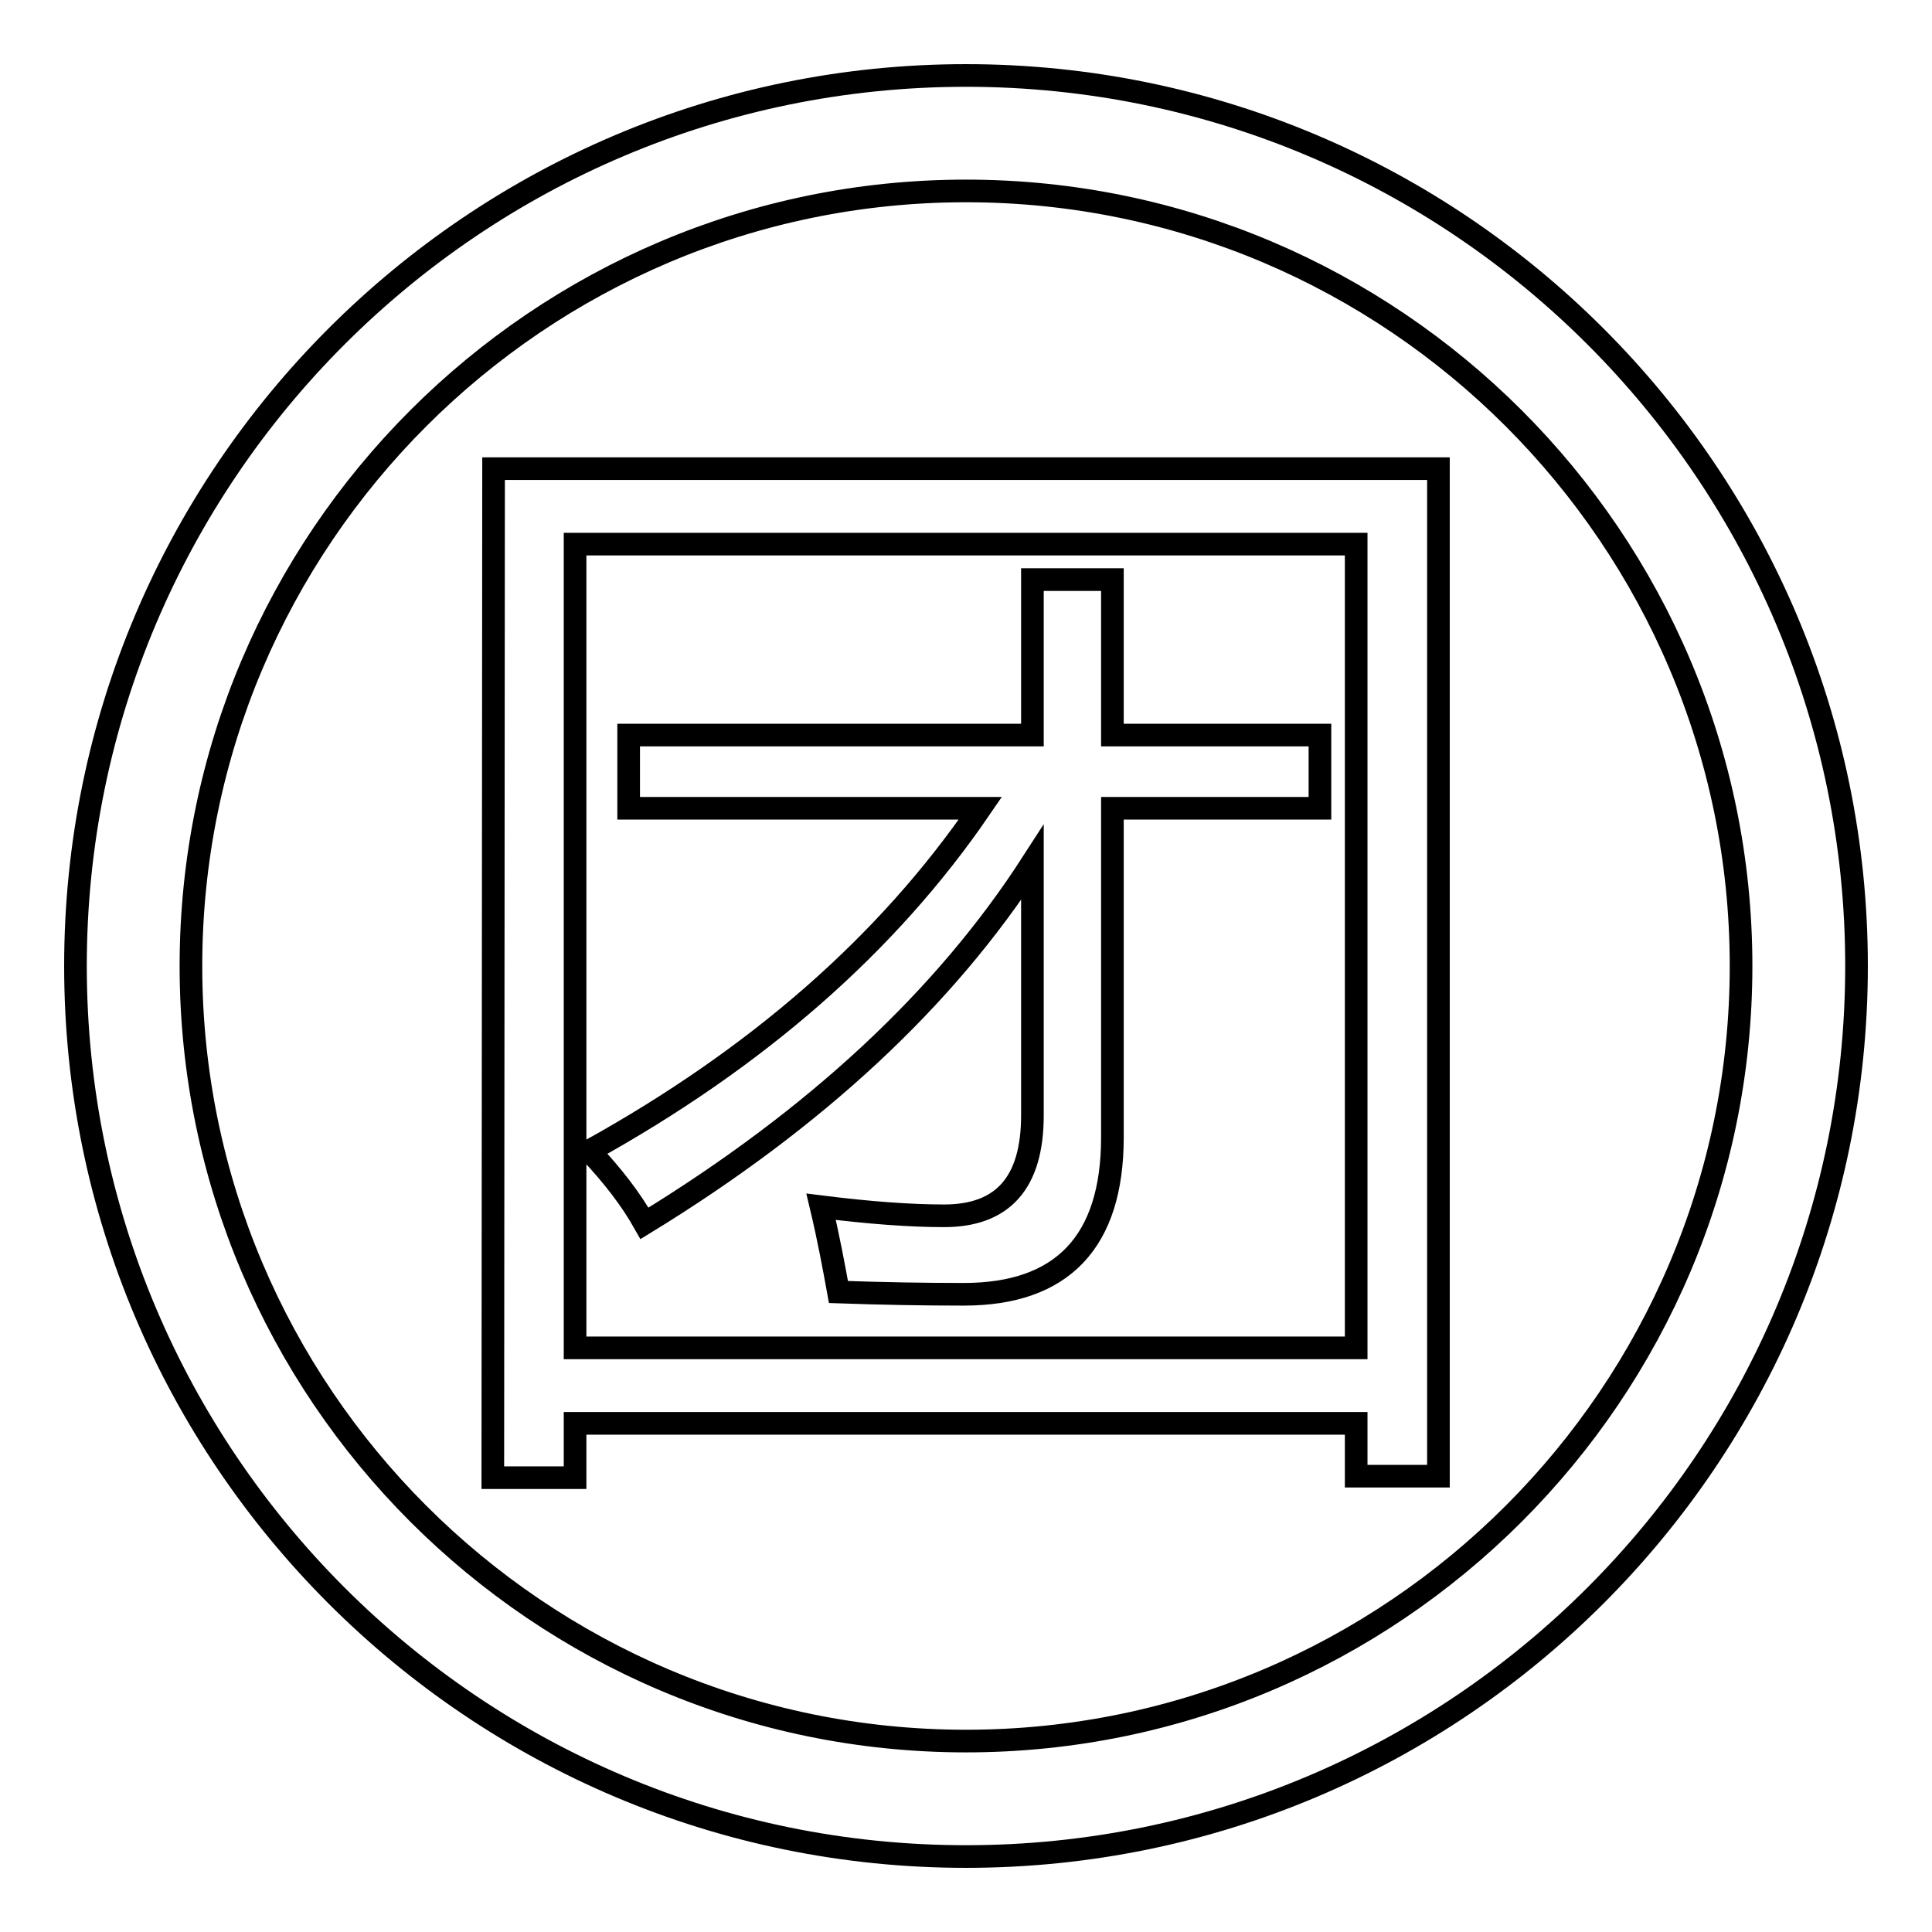
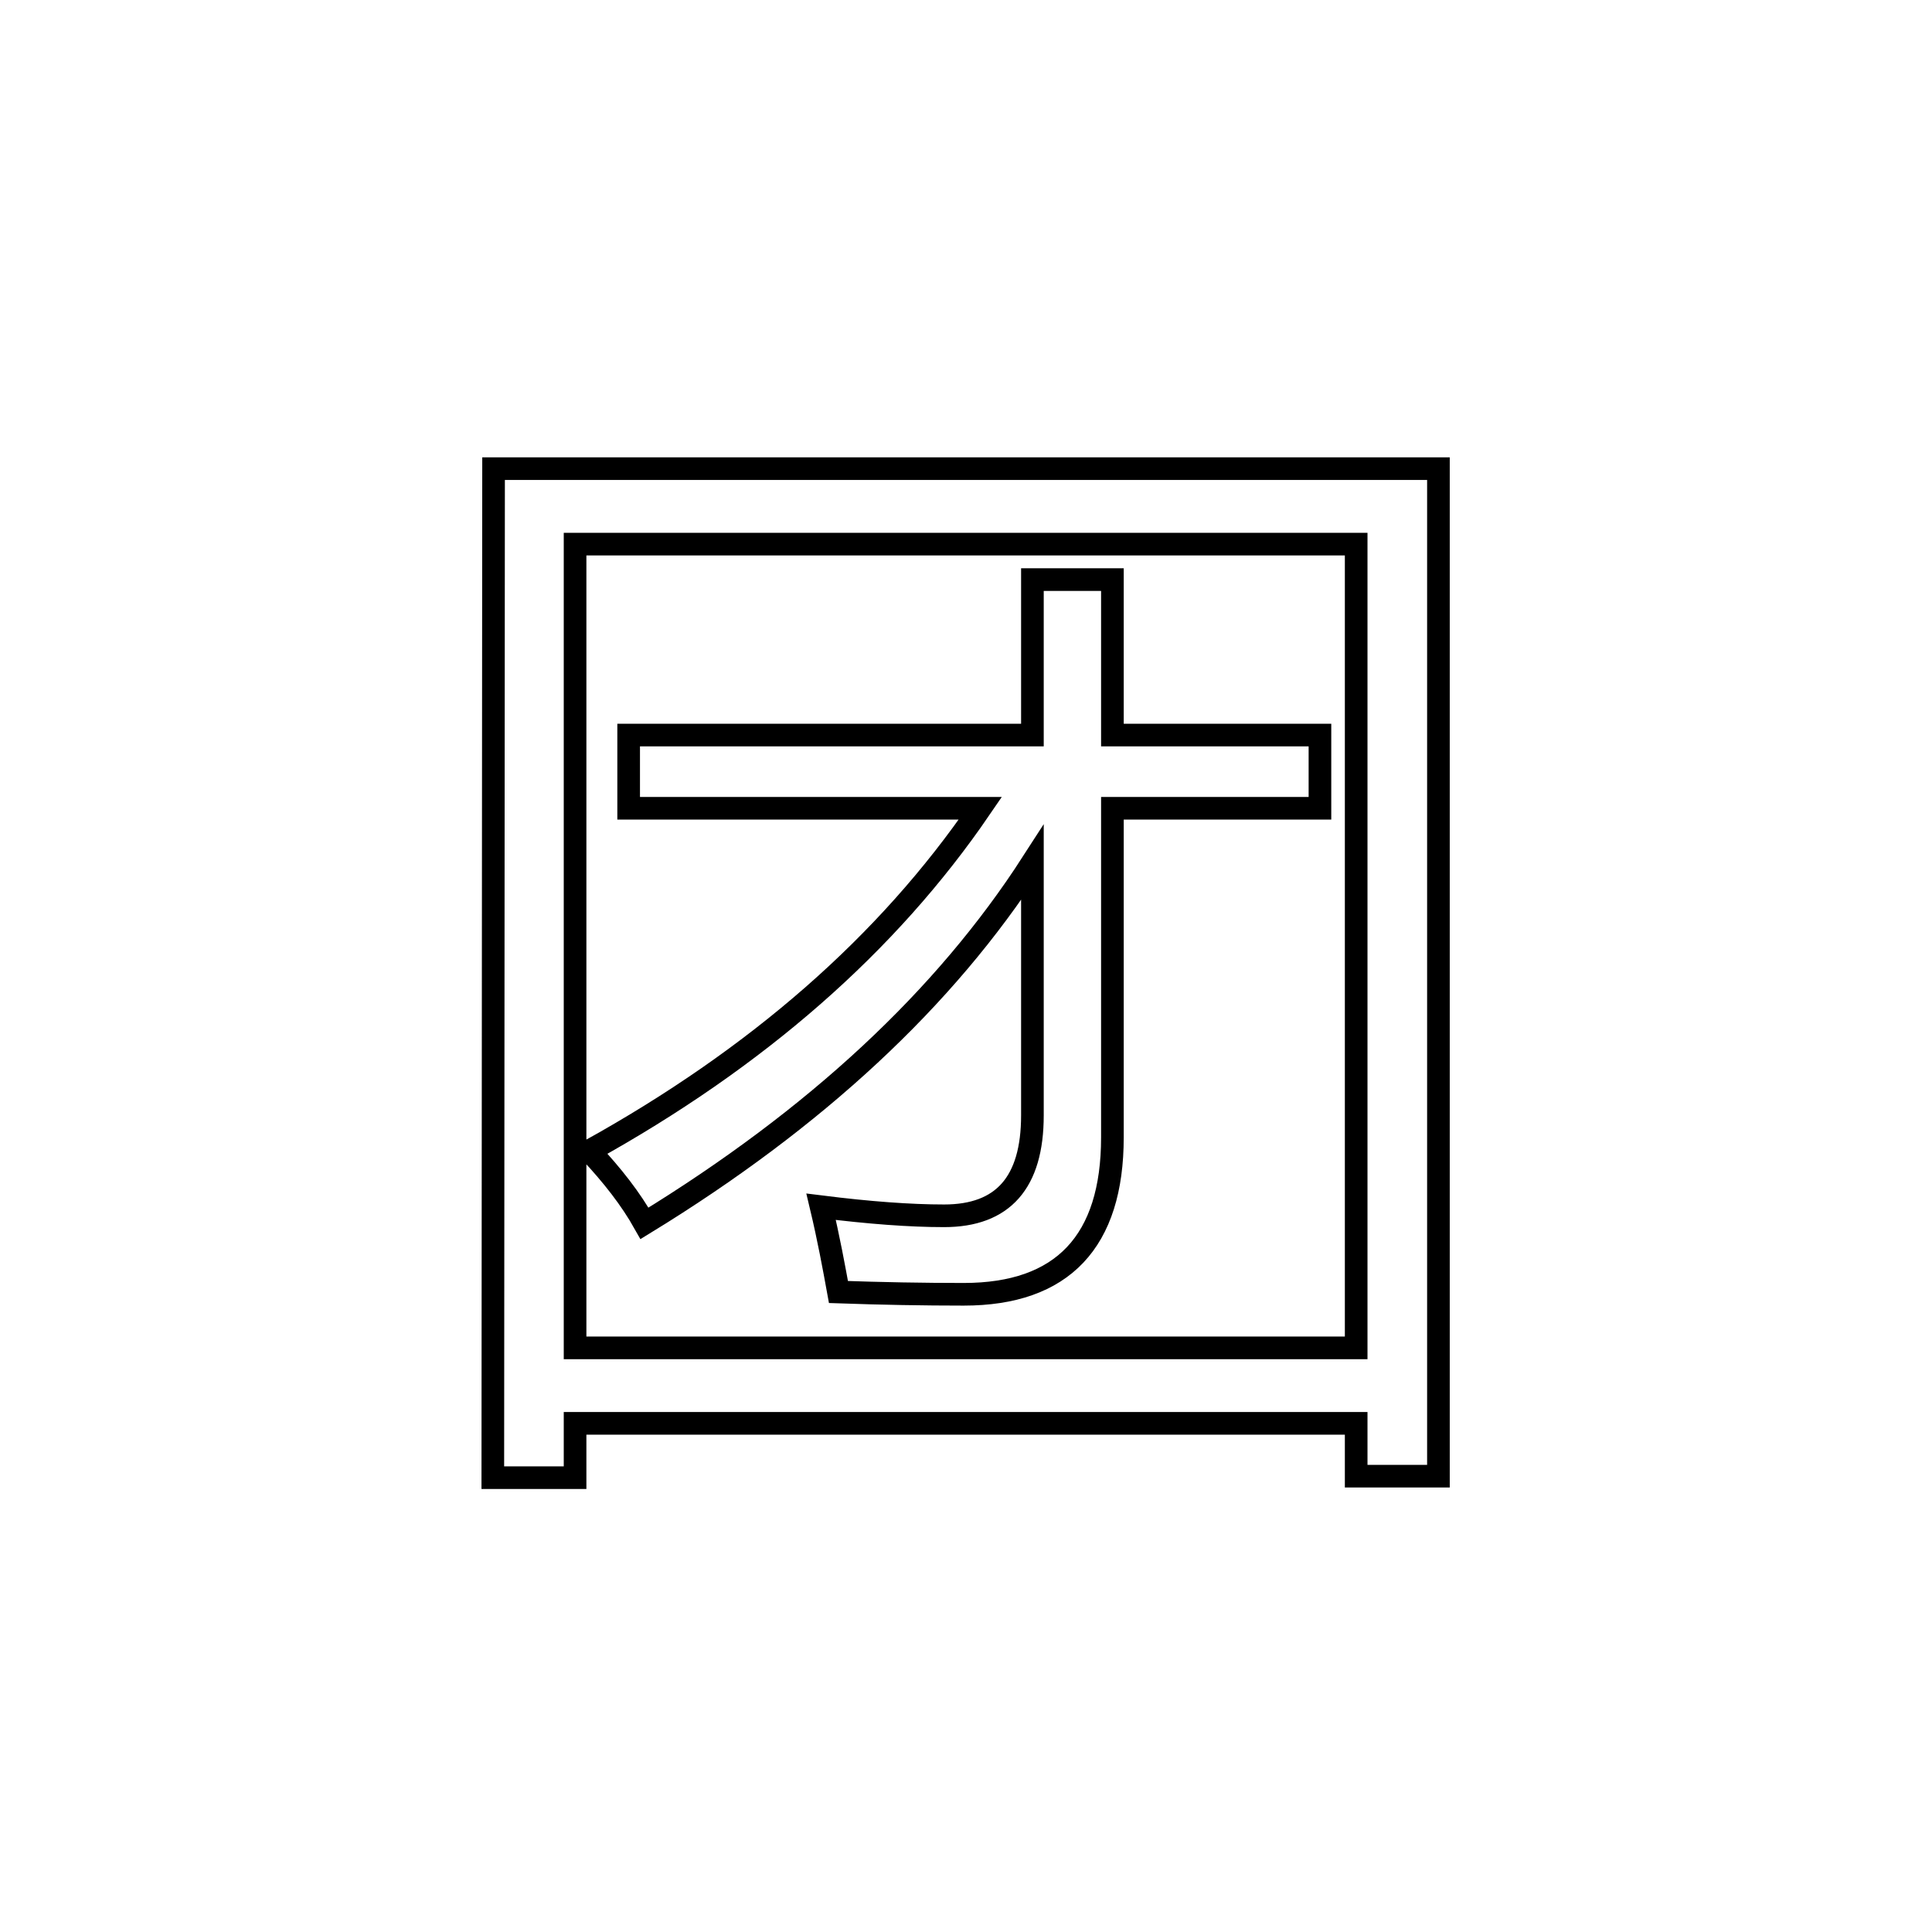
<svg xmlns="http://www.w3.org/2000/svg" version="1.1" x="0px" y="0px" viewBox="0 0 256 256" enable-background="new 0 0 256 256" xml:space="preserve">
  <g>
    <g>
      <path stroke-width="3" fill-opacity="0" stroke="#000000" d="M65.4,62.1h125.2v133.5h-10.9v-7H76.2v7.2H65.3L65.4,62.1L65.4,62.1z M179.7,72.1H76.2v106.5h103.5V72.1z M83.3,97.4h53.5V76.8h10.6v20.6h27.5v9.7h-27.5v43.6c0,13.8-6.6,20.8-19.7,20.8c-5.3,0-10.9-0.1-16.6-0.3c-0.6-3.3-1.3-7.1-2.3-11.3c6.4,0.8,11.8,1.2,16.3,1.2c7.8,0,11.7-4.4,11.7-13.3v-33.5c-11.6,18-28.7,33.9-51.4,47.8c-1.8-3.2-4.2-6.3-7.3-9.6c22.2-12.3,39.5-27.4,51.8-45.4H83.3V97.4z" />
-       <path stroke-width="3" fill-opacity="0" stroke="#000000" d="M128,246c-65.1,0-118-52.9-118-118C10,62.9,62.9,10,128,10c65.1,0,118,52.9,118,118C246,193.1,193.1,246,128,246z M128,25.3C71.4,25.3,25.3,71.4,25.3,128c0,56.6,46.1,102.7,102.7,102.7c56.6,0,102.7-46.1,102.7-102.7C230.7,71.4,184.6,25.3,128,25.3z" />
    </g>
  </g>
</svg>